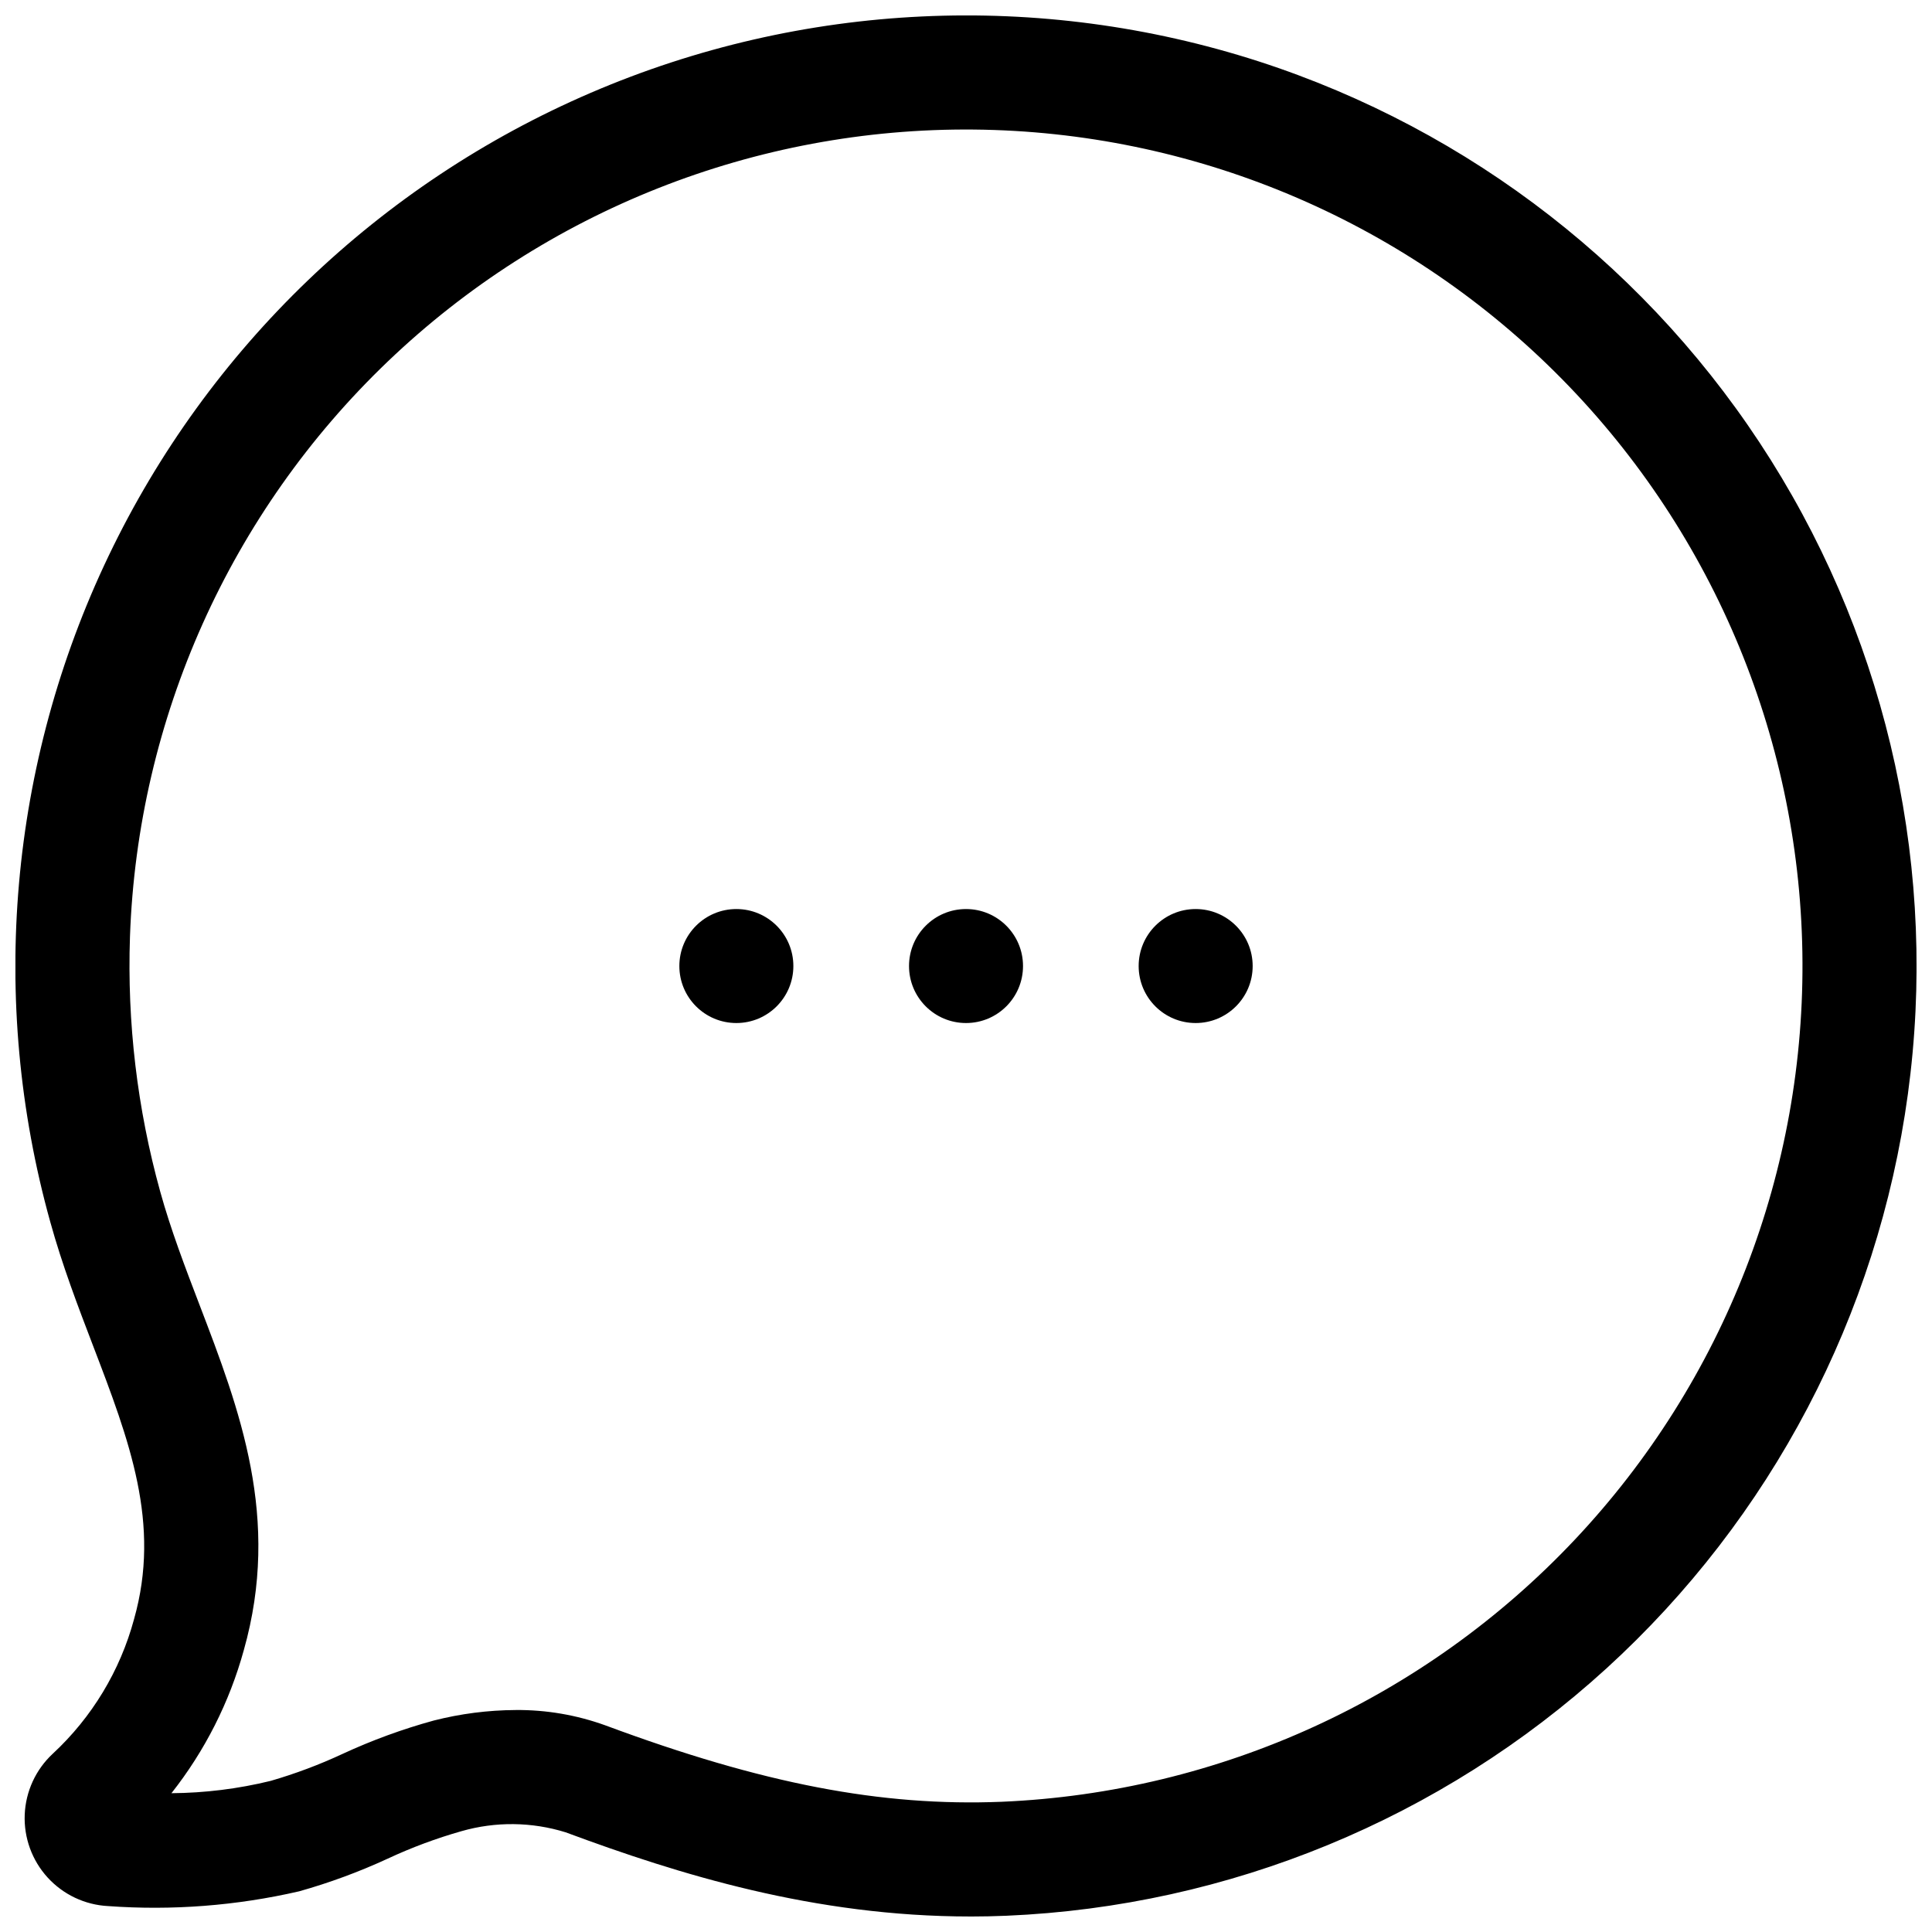
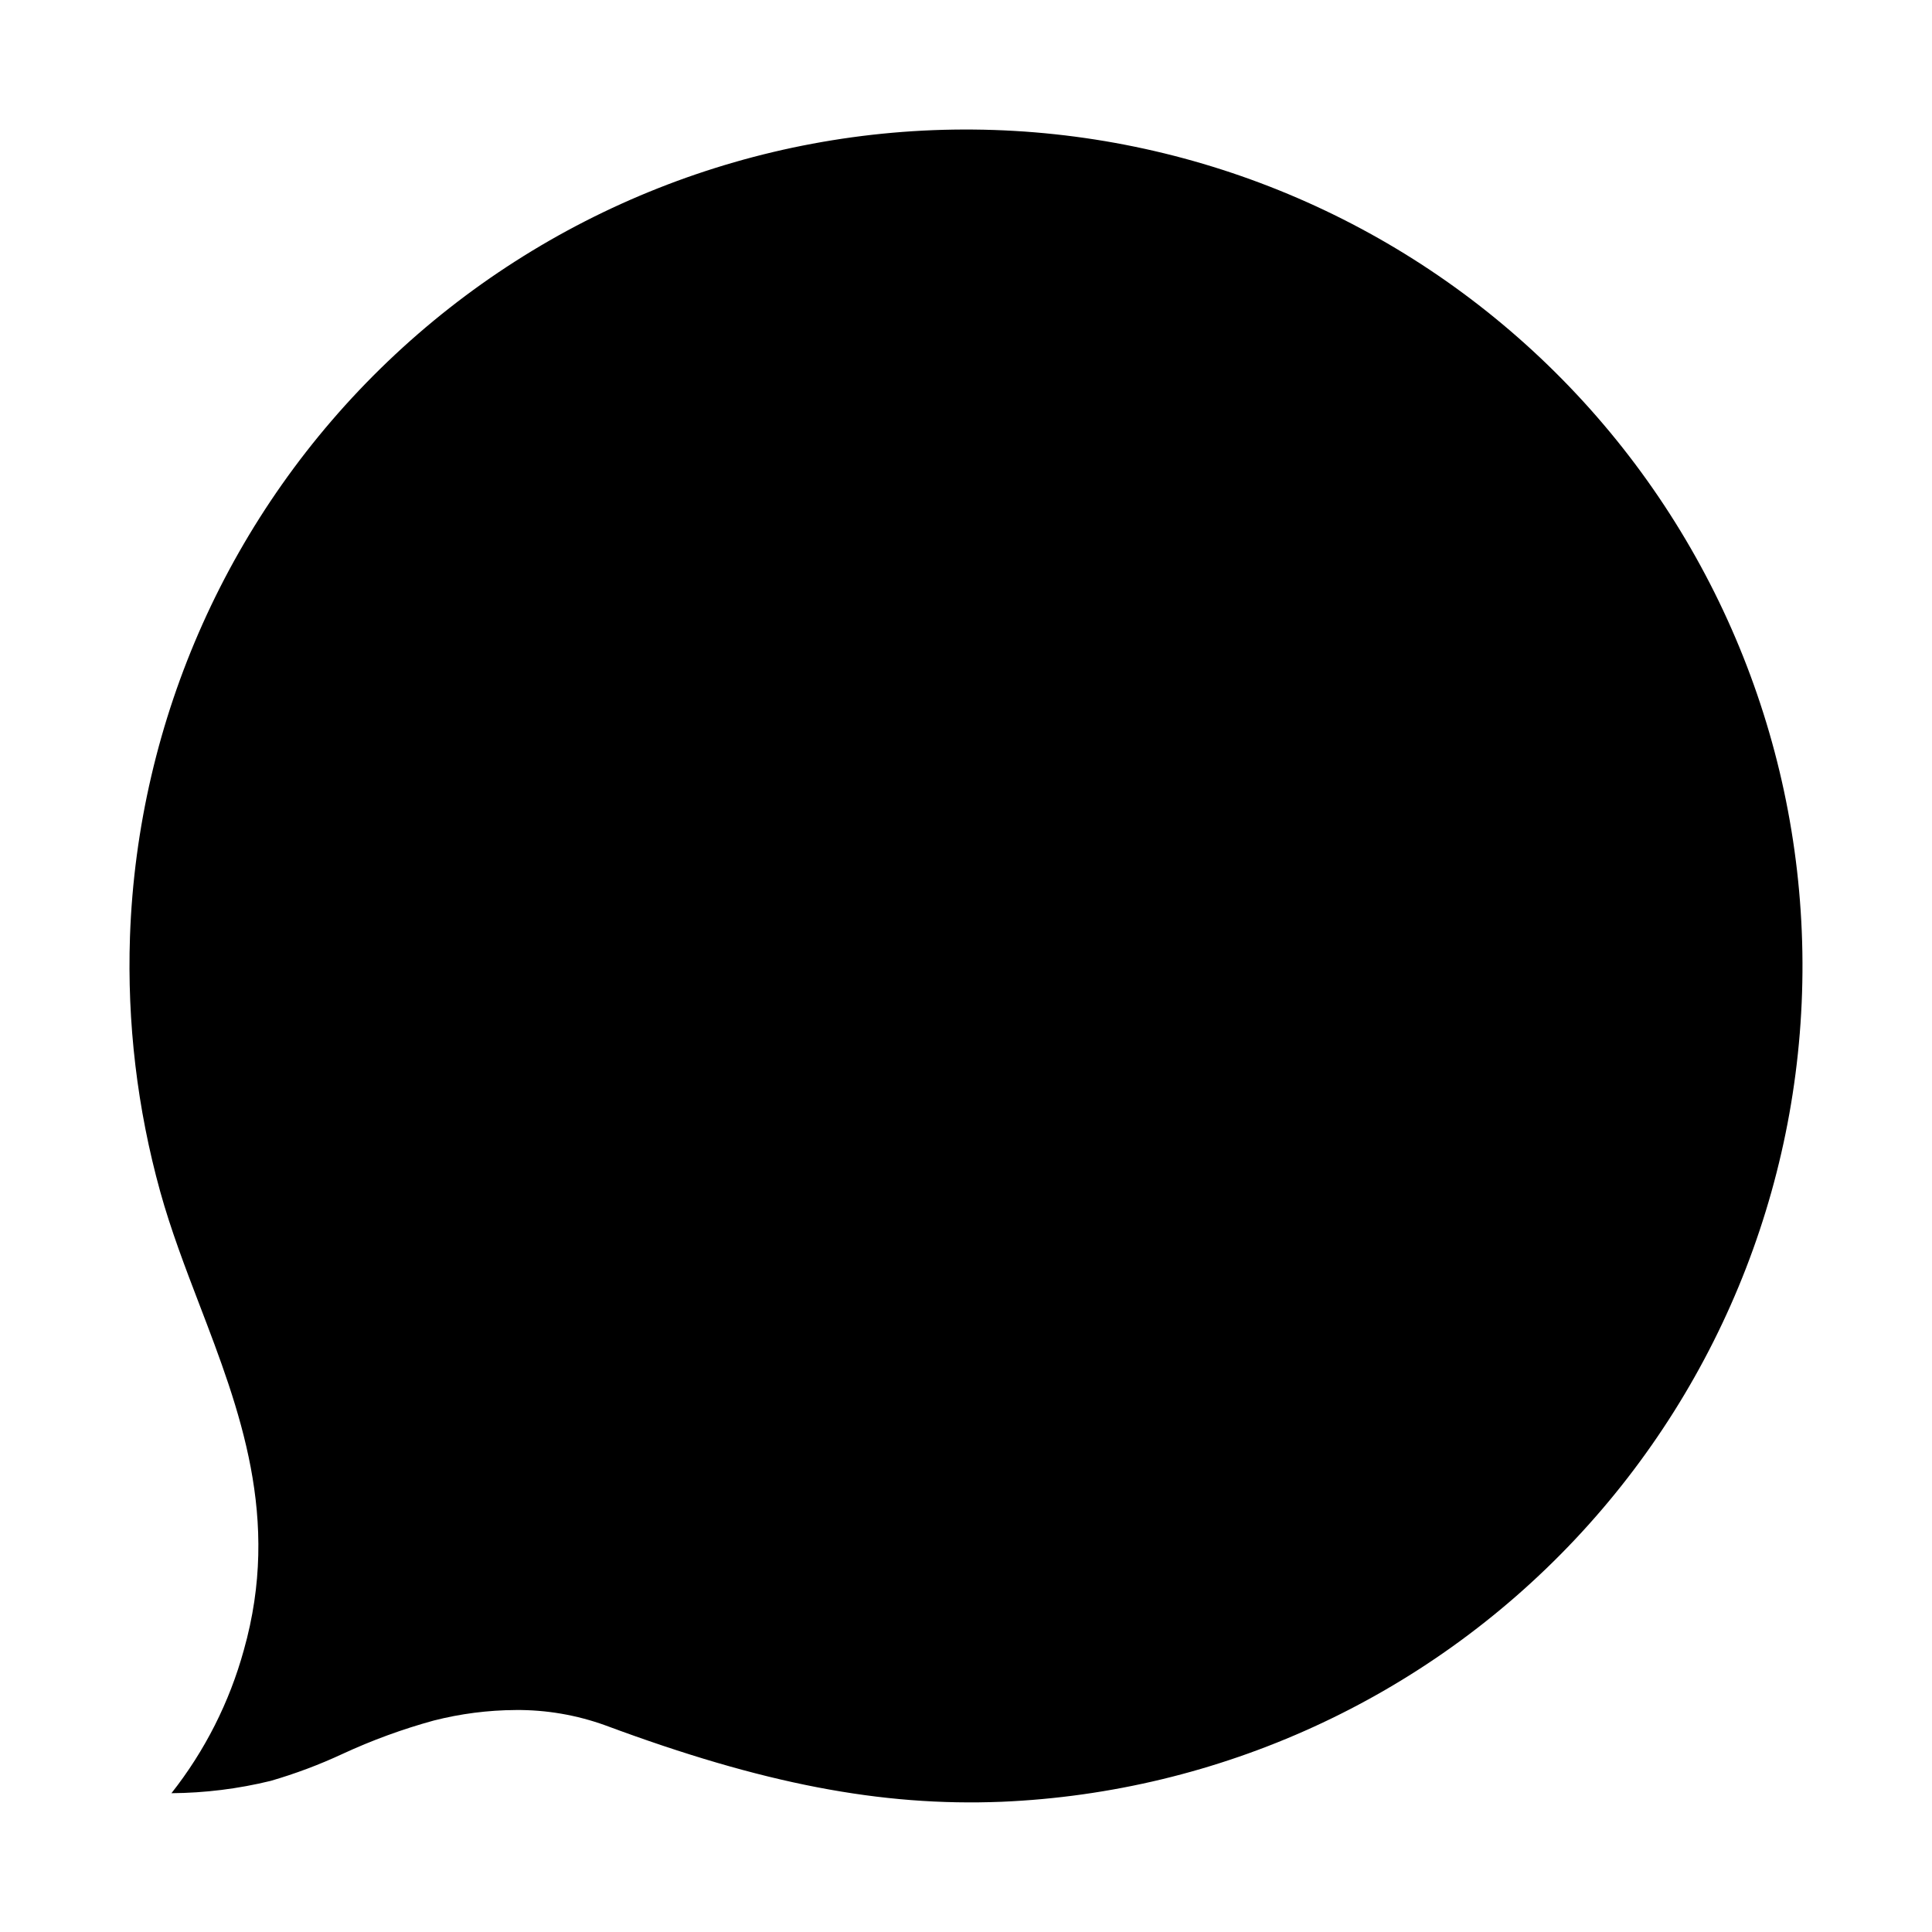
<svg xmlns="http://www.w3.org/2000/svg" width="800px" height="800px" version="1.1" viewBox="144 144 512 512">
  <defs>
    <clipPath id="a">
      <path d="m148.09 148.09h503.81v503.81h-503.81z" />
    </clipPath>
  </defs>
  <g clip-path="url(#a)">
-     <path d="m401.2 651.89c-41.387 0-77.289-11.16-107.29-22.305-8.984-2.793-18.59-2.898-27.633-0.301-6.688 1.902-13.215 4.332-19.52 7.273-7.586 3.504-15.438 6.402-23.484 8.664-16.586 3.82-33.648 5.141-50.621 3.91-6.137-0.312-11.898-3.039-16.039-7.578-4.137-4.539-6.316-10.531-6.062-16.668 0.254-6.141 2.918-11.93 7.414-16.113 10.398-9.637 17.871-22.004 21.562-35.691 7.164-25.344-1.211-47.219-10.906-72.547-3.988-10.426-8.117-21.207-11.301-32.715-16.371-58.766-10.879-121.48 15.461-176.5 26.344-55.023 71.746-98.629 127.79-122.73 56.047-24.102 118.93-27.055 176.98-8.324 56.223 18.199 104.26 55.578 135.71 105.61 31.449 50.027 44.316 109.52 36.348 168.07-7.969 58.551-36.262 112.44-79.938 152.25-43.68 39.805-99.957 62.988-159 65.5-3.191 0.133-6.356 0.199-9.484 0.199zm-120.55-54.719c8.109-0.066 16.164 1.312 23.789 4.074 41.734 15.512 73.109 21.516 104.99 20.246 57.75-2.461 112.25-27.375 151.89-69.438 39.645-42.062 61.293-97.945 60.328-155.74-0.961-57.793-24.457-112.93-65.48-153.64-41.02-40.719-96.324-63.805-154.12-64.34-57.797-0.535-113.52 21.523-155.29 61.477s-66.281 94.641-68.312 152.41c-0.777 22.789 1.922 45.57 8.008 67.547 2.797 10.117 6.66 20.207 10.395 29.965 10.648 27.812 21.656 56.578 11.762 91.582-3.797 13.789-10.316 26.68-19.176 37.906 8.859-0.066 17.684-1.16 26.293-3.266 6.516-1.891 12.879-4.277 19.031-7.141 7.801-3.613 15.887-6.574 24.18-8.848 7.094-1.812 14.383-2.75 21.707-2.789z" />
+     <path d="m401.2 651.89zm-120.55-54.719c8.109-0.066 16.164 1.312 23.789 4.074 41.734 15.512 73.109 21.516 104.99 20.246 57.75-2.461 112.25-27.375 151.89-69.438 39.645-42.062 61.293-97.945 60.328-155.74-0.961-57.793-24.457-112.93-65.48-153.64-41.02-40.719-96.324-63.805-154.12-64.34-57.797-0.535-113.52 21.523-155.29 61.477s-66.281 94.641-68.312 152.41c-0.777 22.789 1.922 45.57 8.008 67.547 2.797 10.117 6.66 20.207 10.395 29.965 10.648 27.812 21.656 56.578 11.762 91.582-3.797 13.789-10.316 26.68-19.176 37.906 8.859-0.066 17.684-1.16 26.293-3.266 6.516-1.891 12.879-4.277 19.031-7.141 7.801-3.613 15.887-6.574 24.18-8.848 7.094-1.812 14.383-2.75 21.707-2.789z" />
  </g>
  <path d="m354.25 400.01c0 8.344-6.762 15.105-15.105 15.105s-15.109-6.762-15.109-15.105 6.766-15.105 15.109-15.105 15.105 6.762 15.105 15.105" />
-   <path d="m415.11 400.01c0 8.344-6.762 15.105-15.105 15.105s-15.105-6.762-15.105-15.105 6.762-15.105 15.105-15.105 15.105 6.762 15.105 15.105" />
  <path d="m475.97 400.01c0 8.344-6.766 15.105-15.109 15.105s-15.105-6.762-15.105-15.105 6.762-15.105 15.105-15.105 15.109 6.762 15.109 15.105" />
</svg>